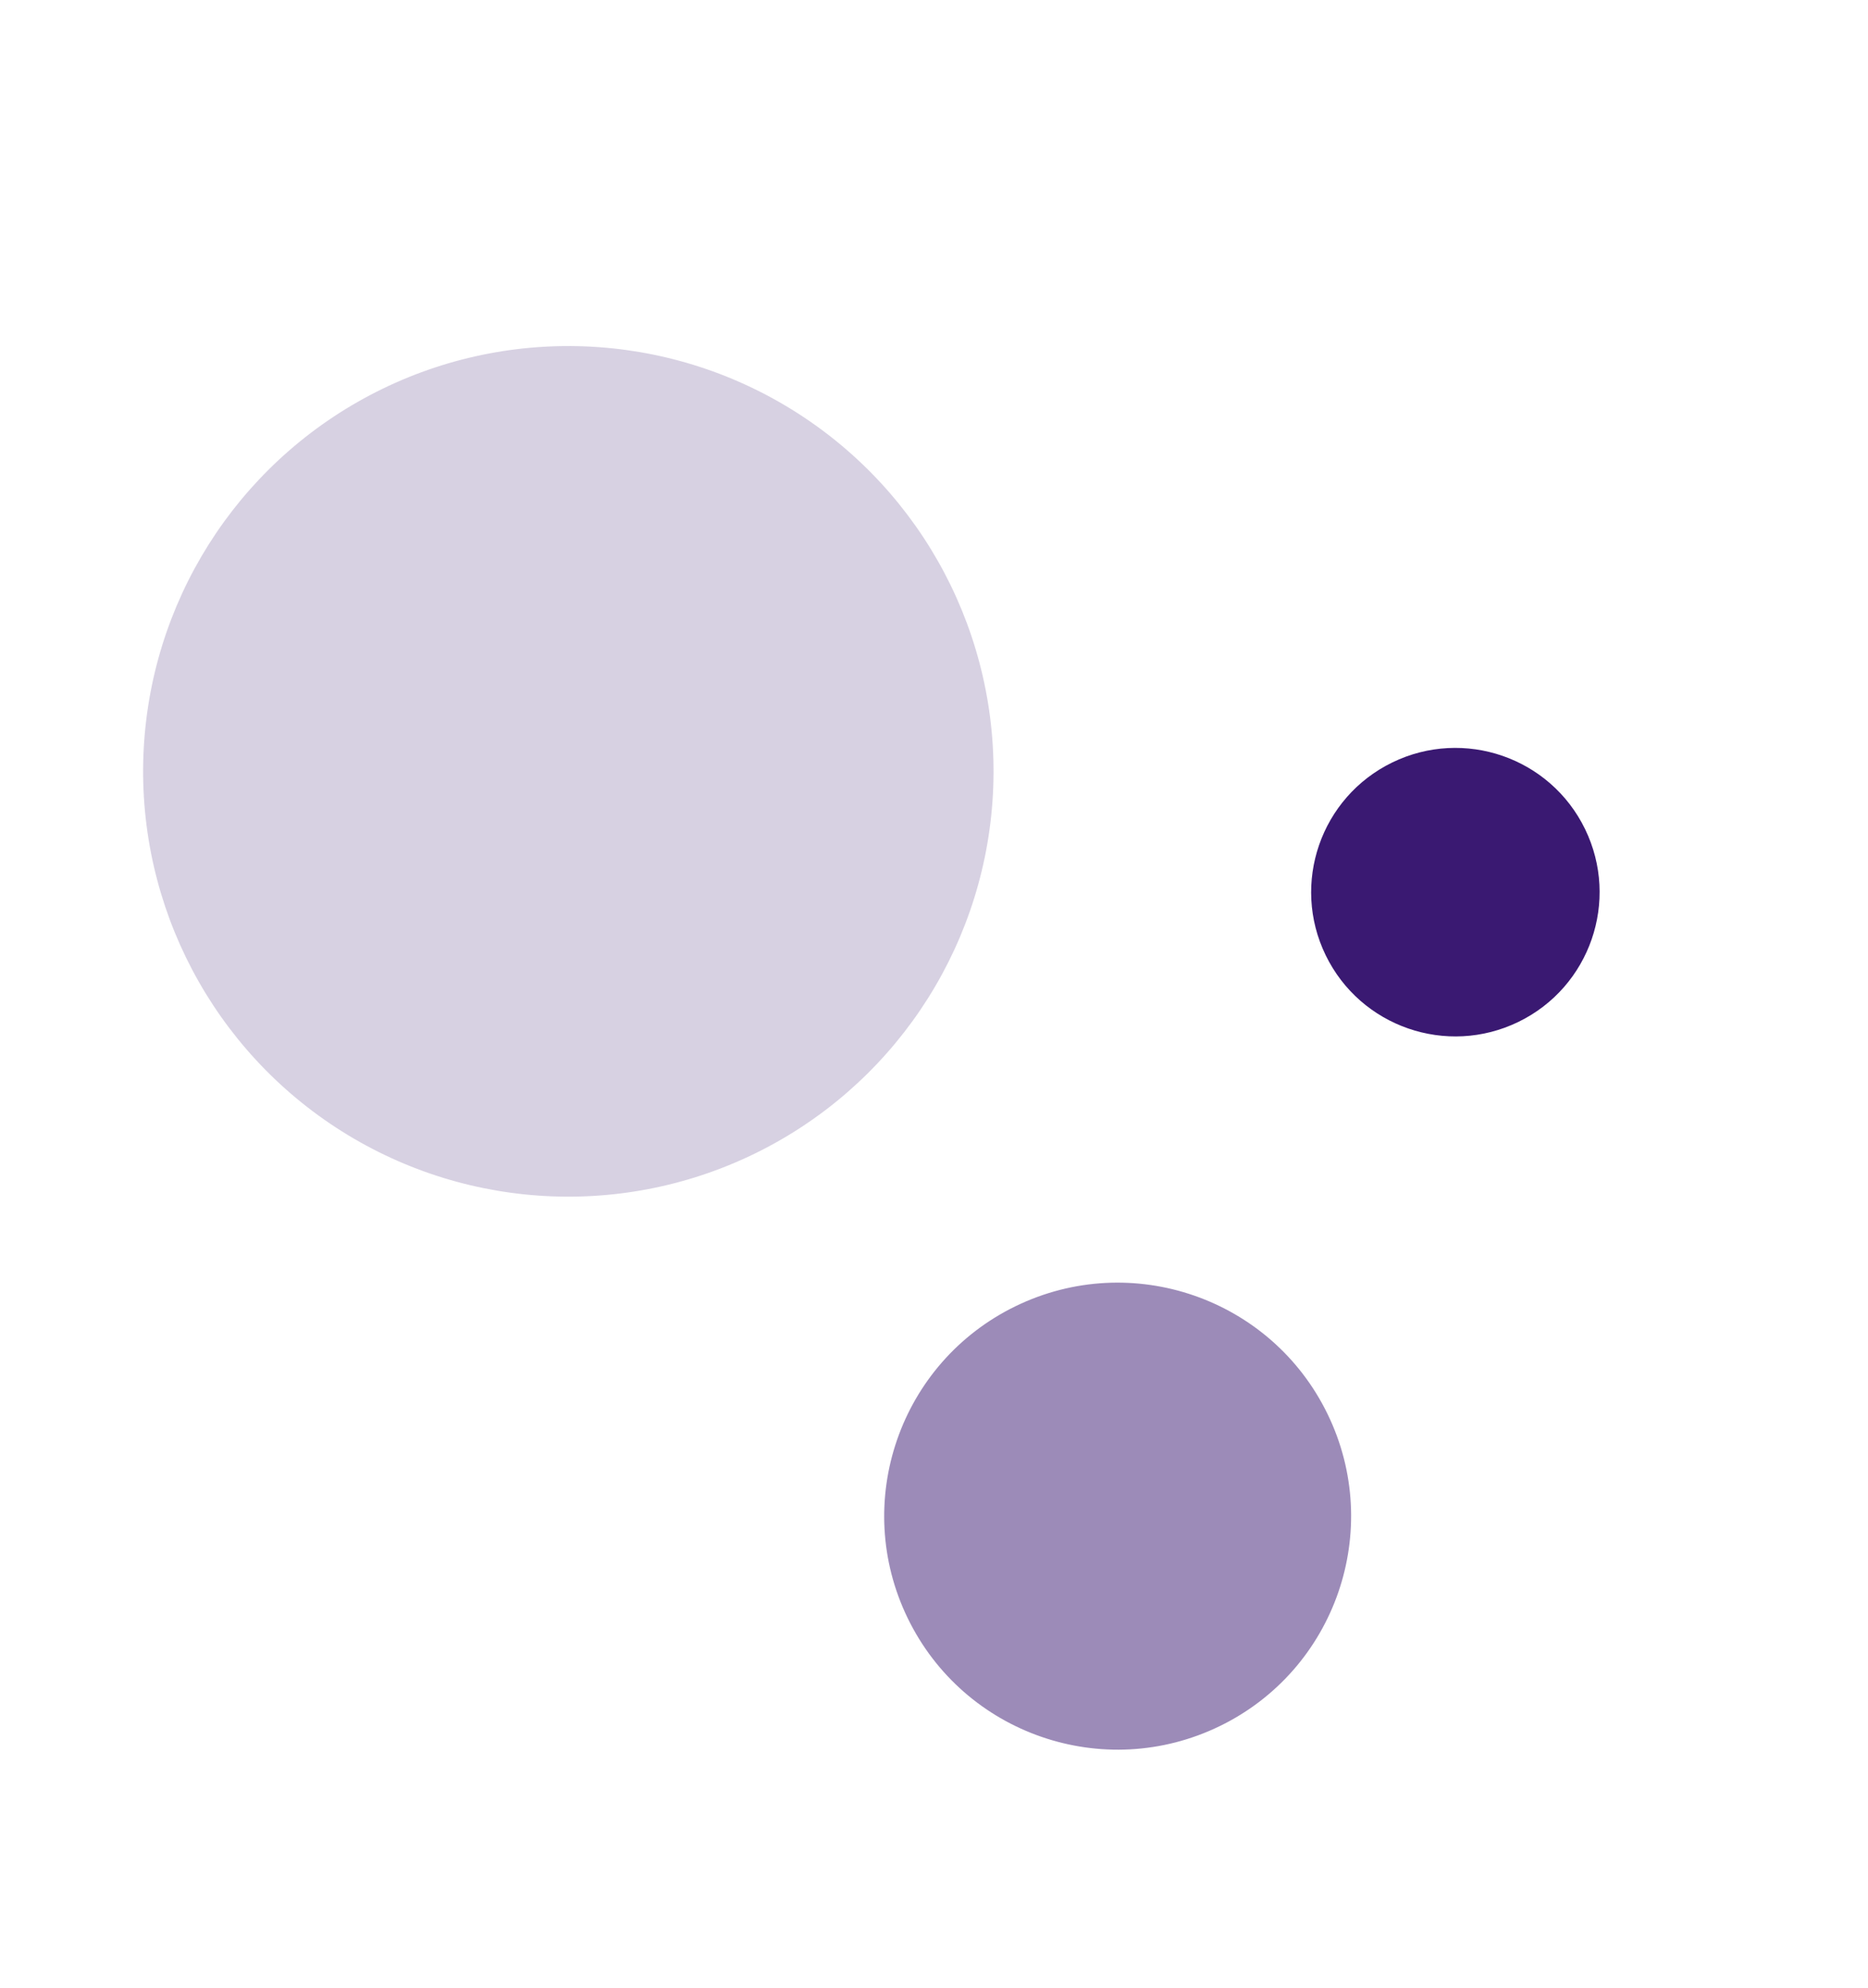
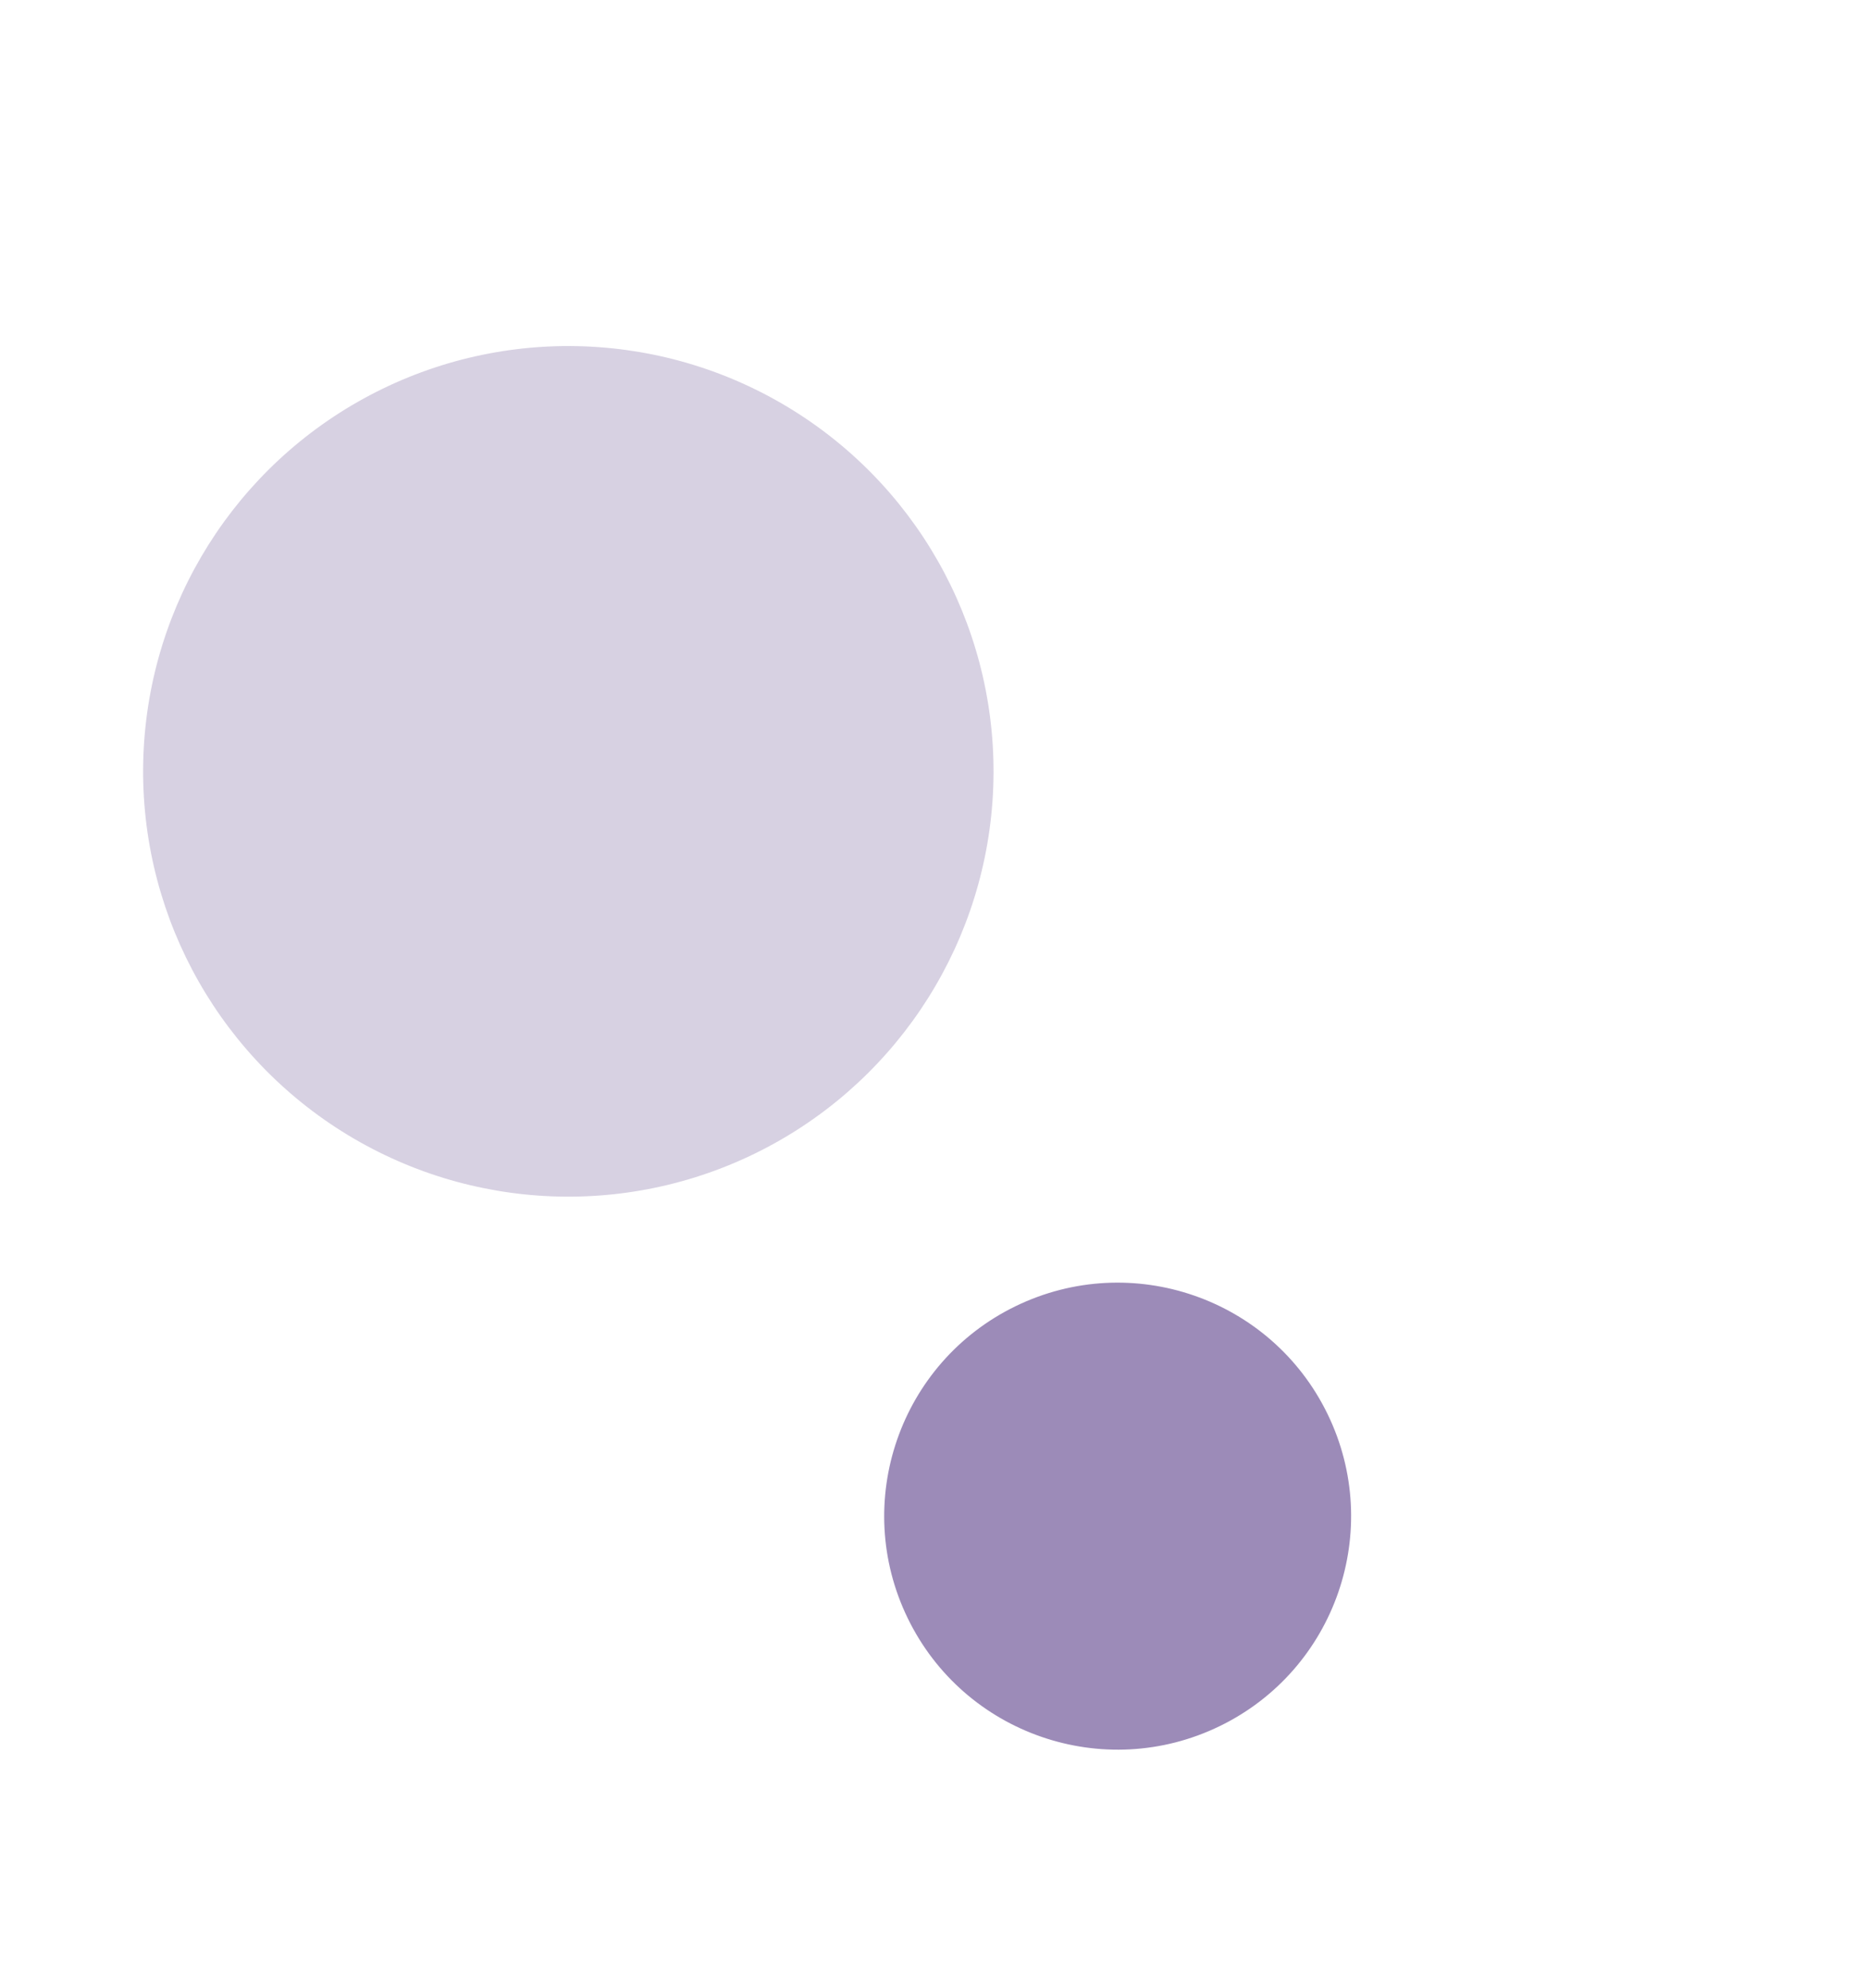
<svg xmlns="http://www.w3.org/2000/svg" width="734" height="781" viewBox="0 0 734 781" fill="none">
  <circle opacity="0.2" cx="223.314" cy="303.025" r="167.079" transform="rotate(64.072 223.314 303.025)" fill="#3A1972" />
  <circle opacity="0.5" cx="439.164" cy="595.615" r="91.716" transform="rotate(64.072 439.164 595.615)" fill="#3A1972" />
-   <circle cx="571.866" cy="350.483" r="56.664" transform="rotate(64.072 571.866 350.483)" fill="#3A1972" />
</svg>